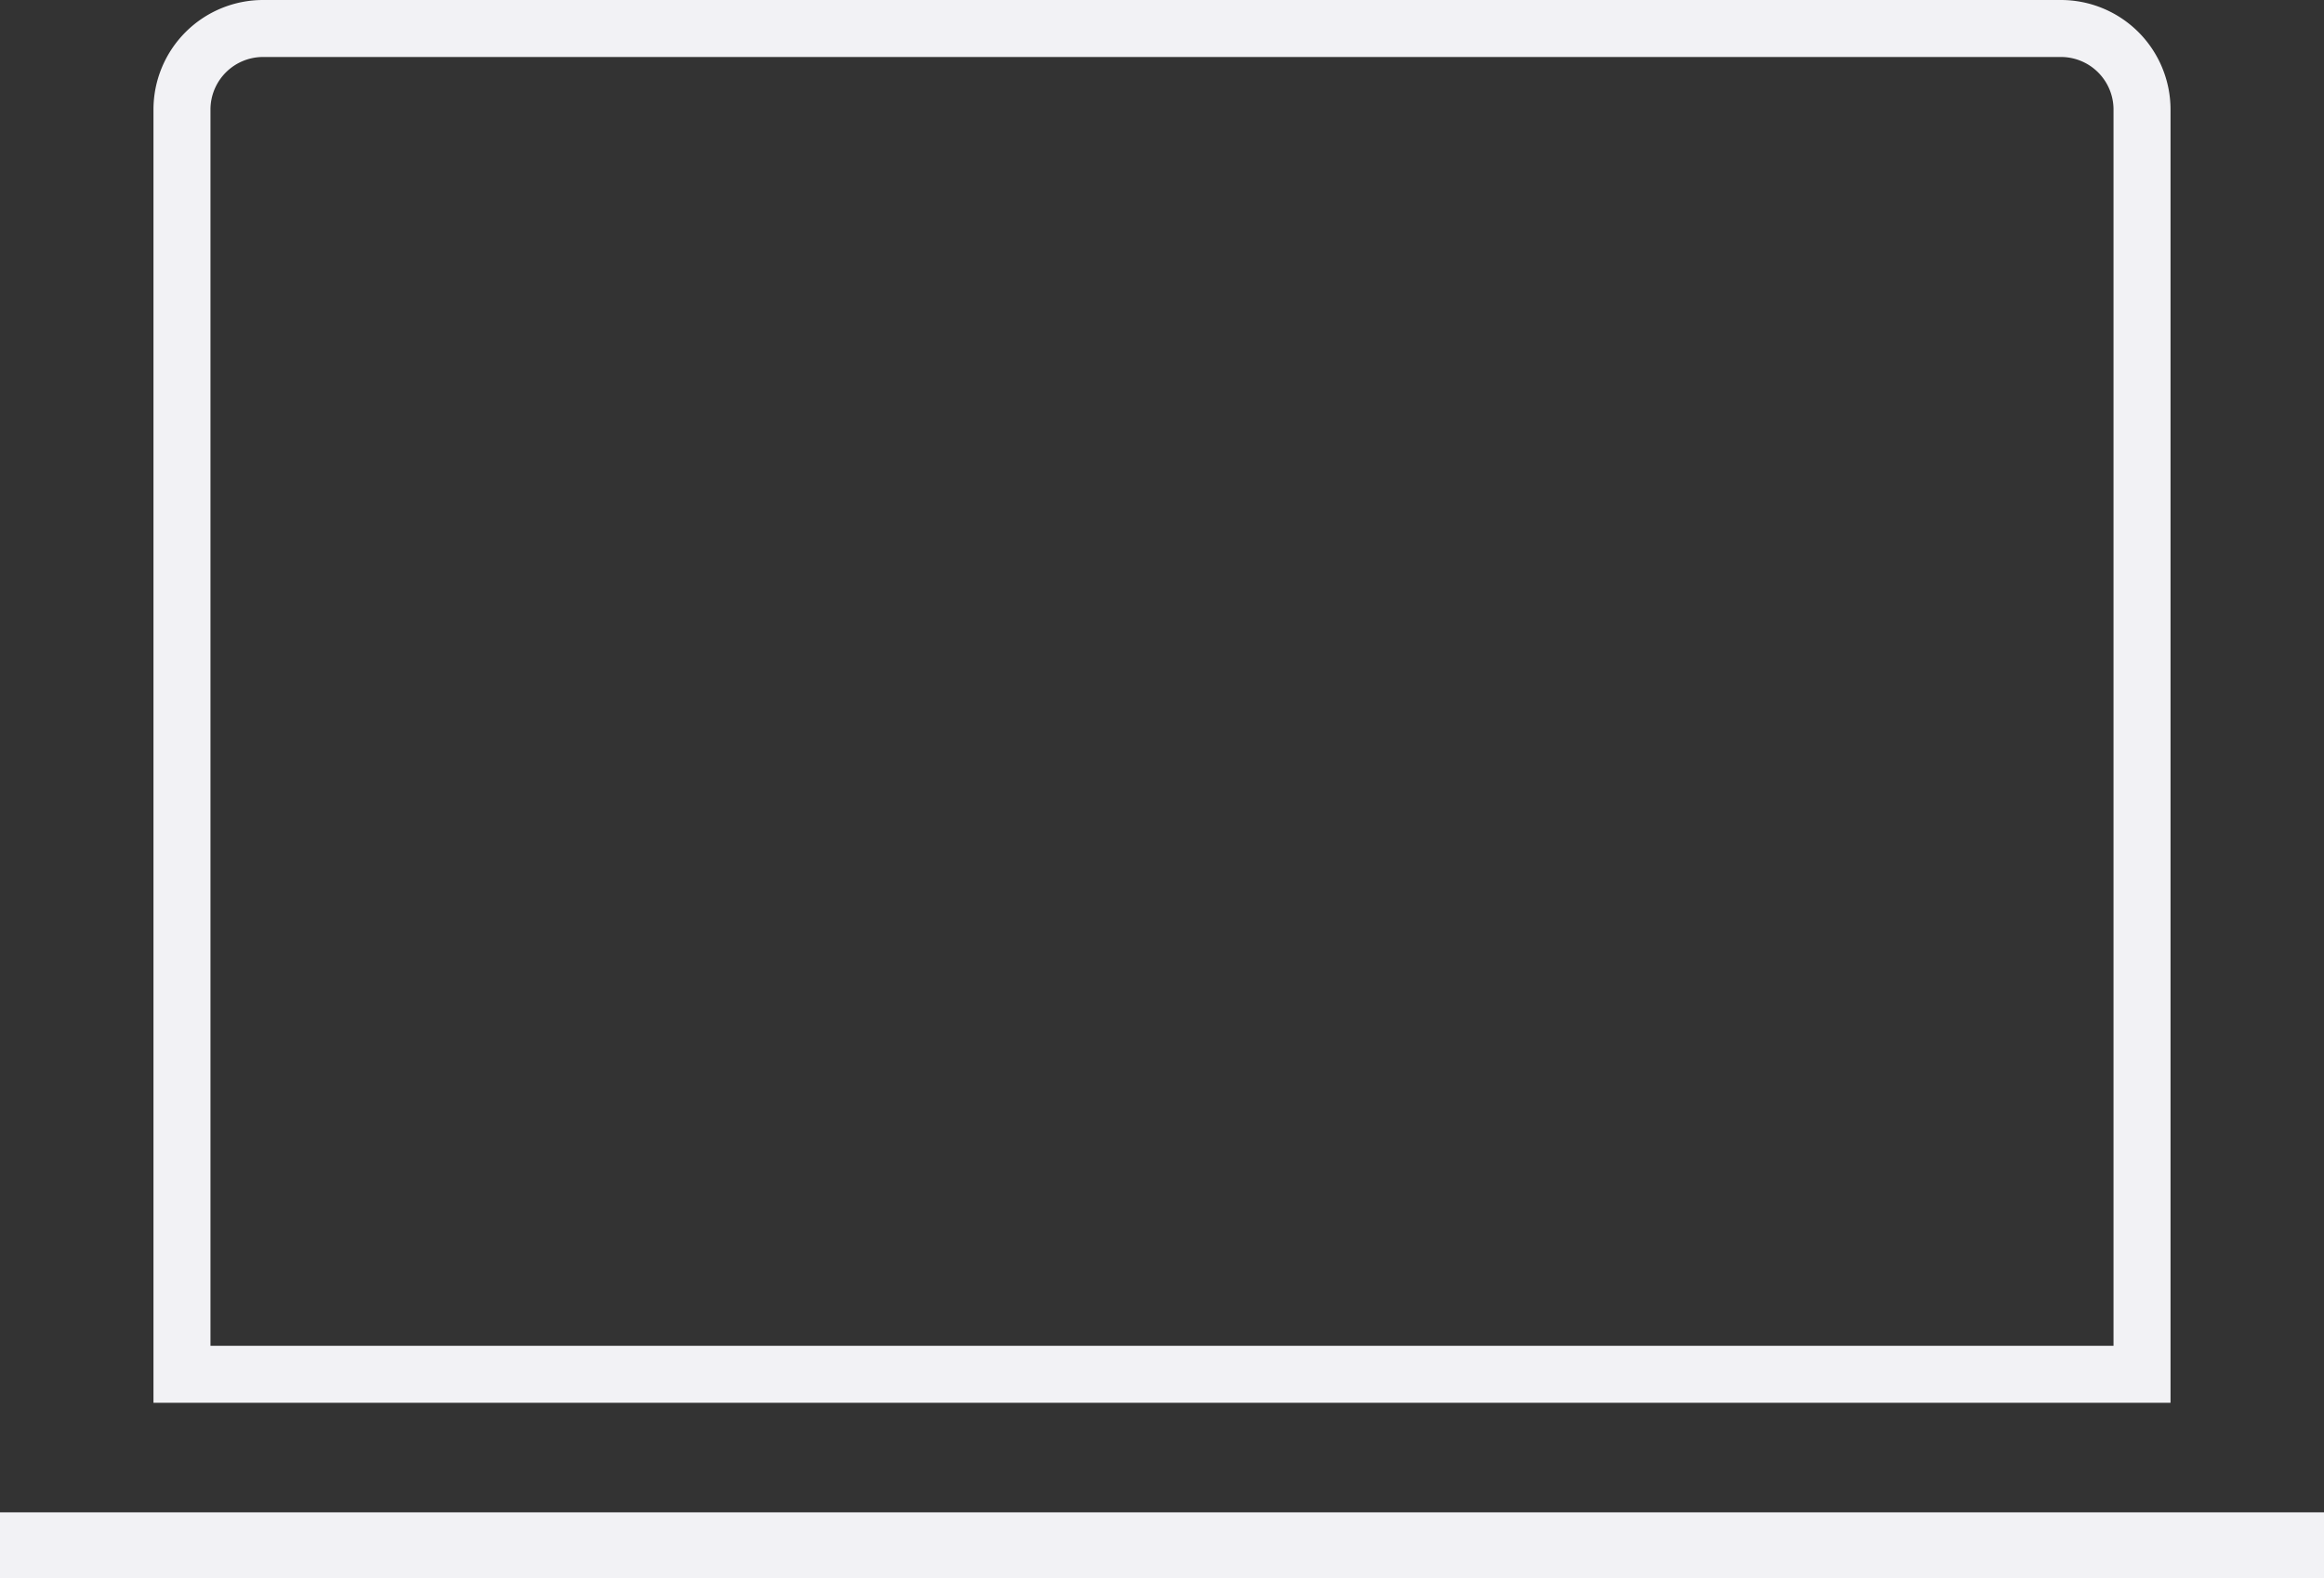
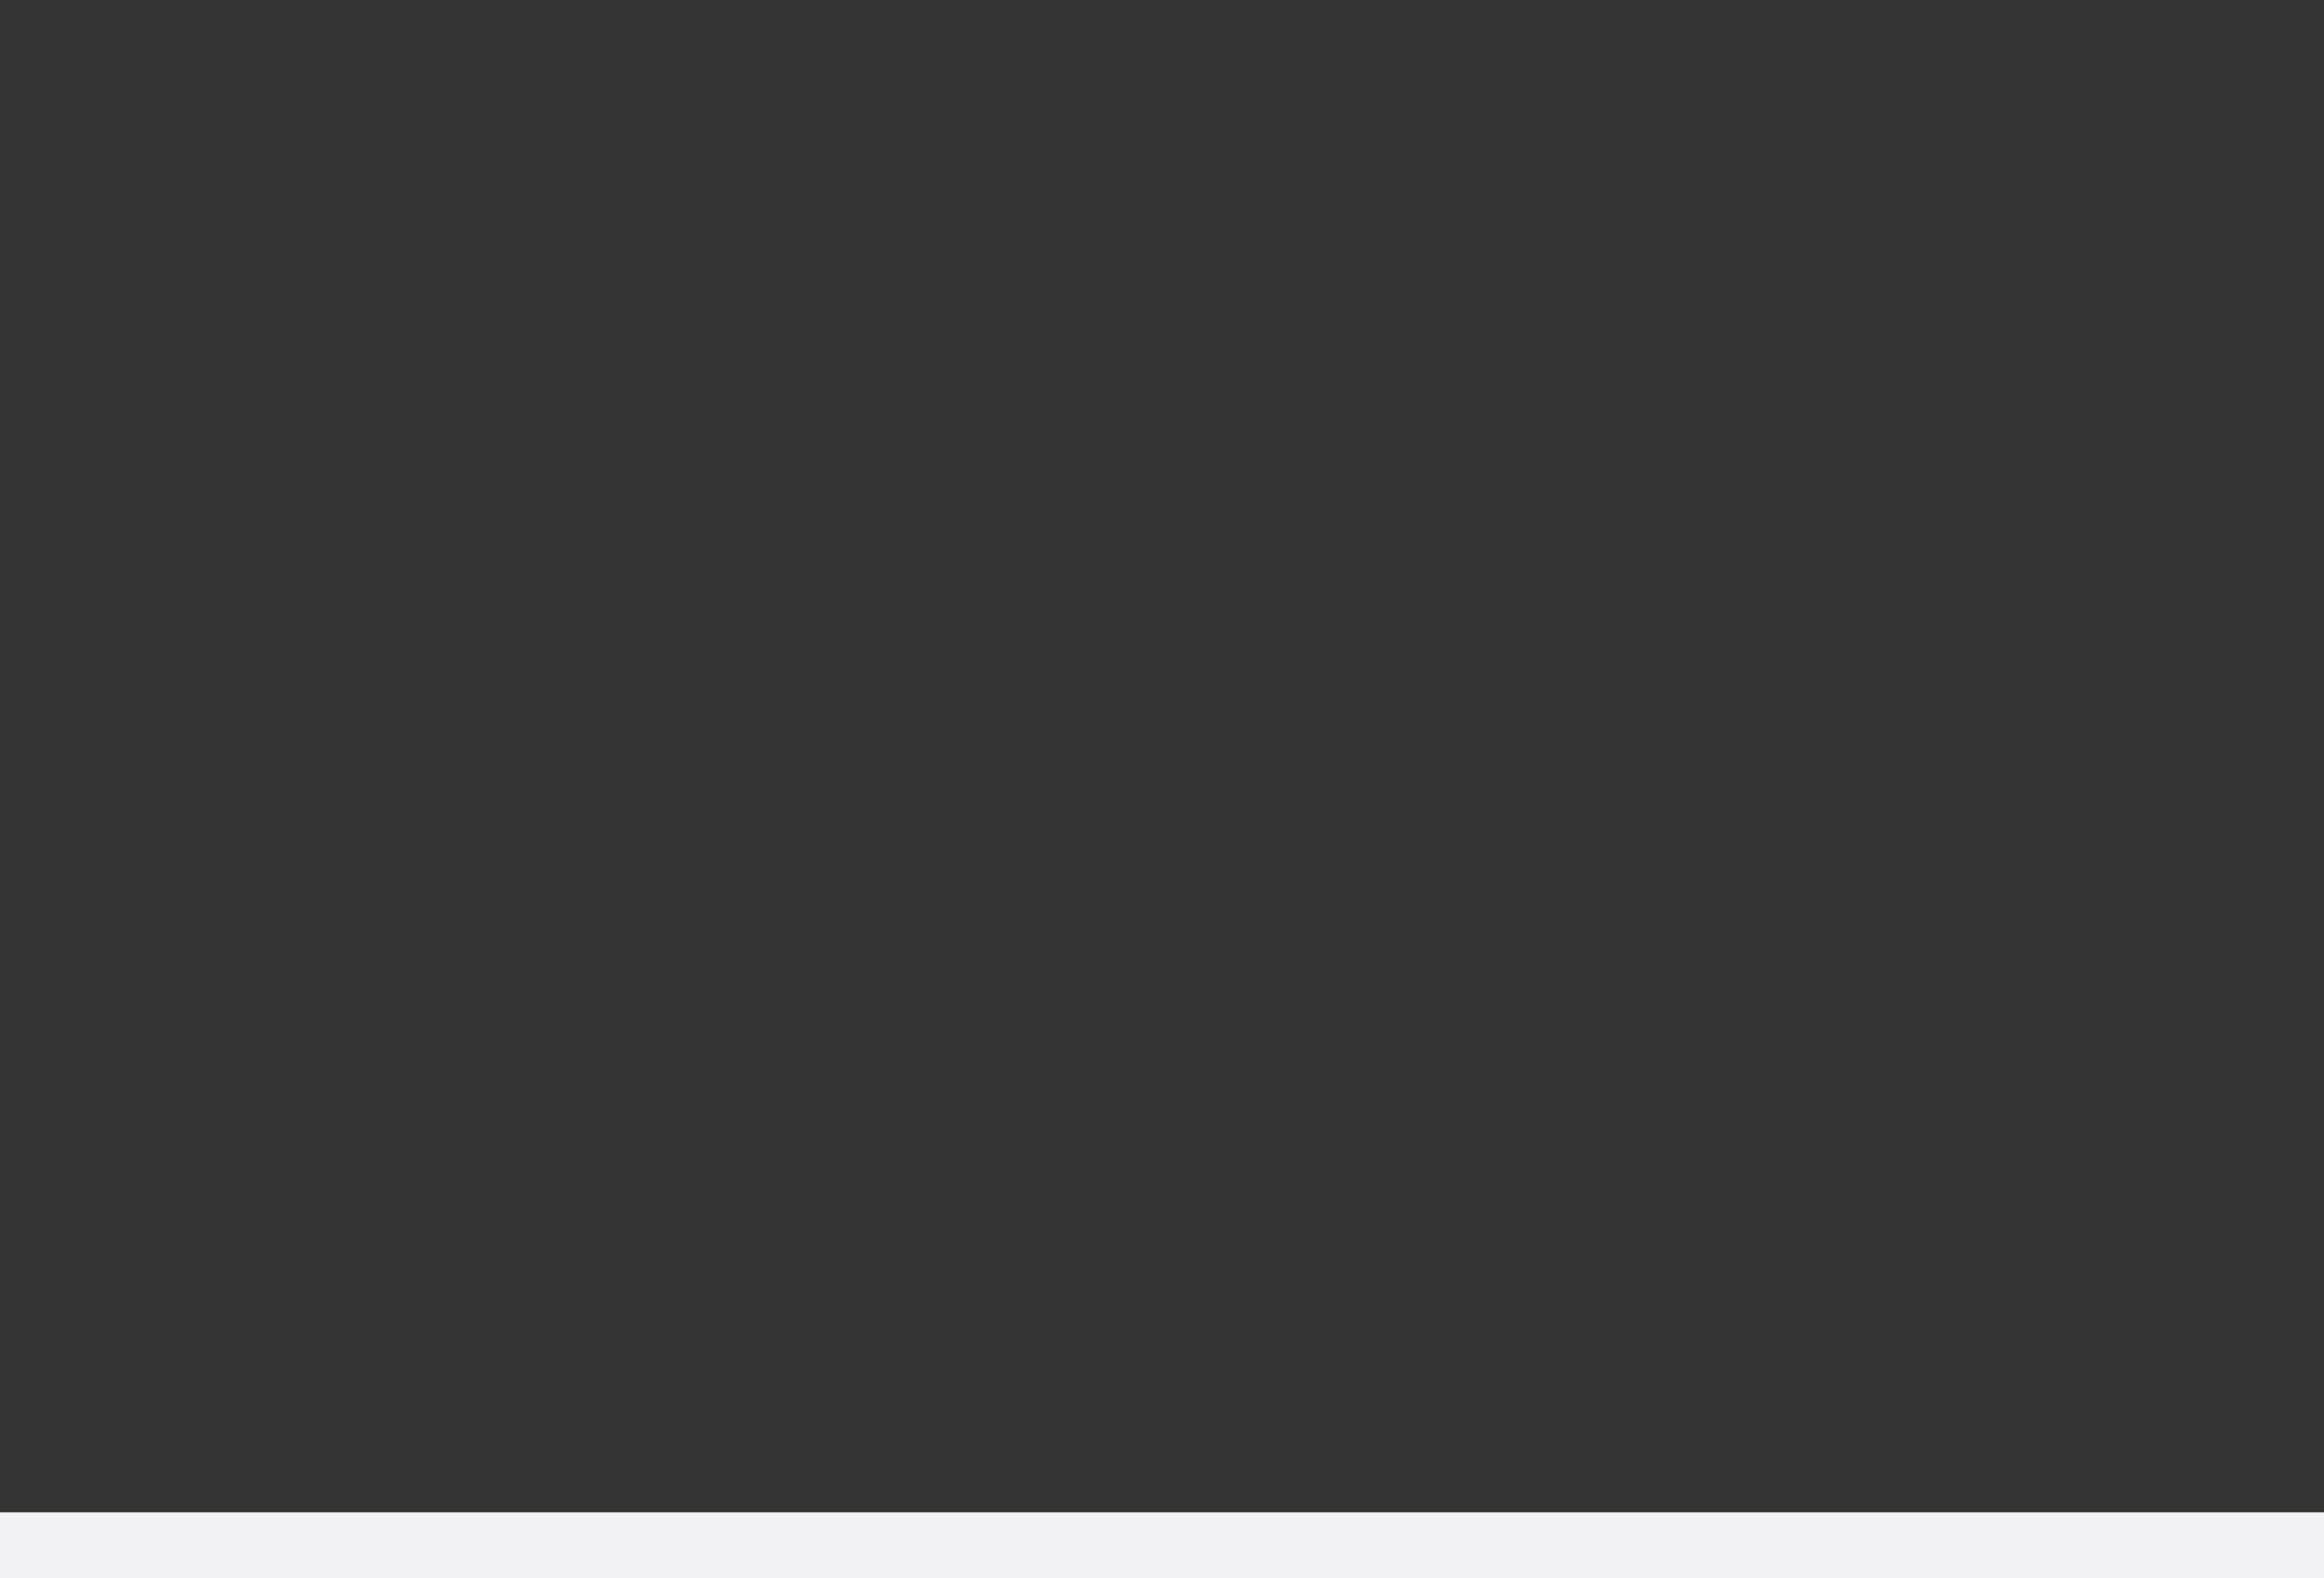
<svg xmlns="http://www.w3.org/2000/svg" width="106" height="72" viewBox="0 0 106 72" fill="none">
  <rect x="0" y="0" width="106" height="72" fill="#333333" stroke="none" />
-   <path fill-rule="evenodd" clip-rule="evenodd" d="M94 2.6H12A2.4 2.4 0 0 0 9.6 5v56.4h86.8V5A2.4 2.4 0 0 0 94 2.6zM12 0a5 5 0 0 0-5 5v59h92V5a5 5 0 0 0-5-5H12z" fill="#F2F2F5" />
  <path d="M0 69h106v3H0v-3z" fill="#F2F2F5" />
</svg>